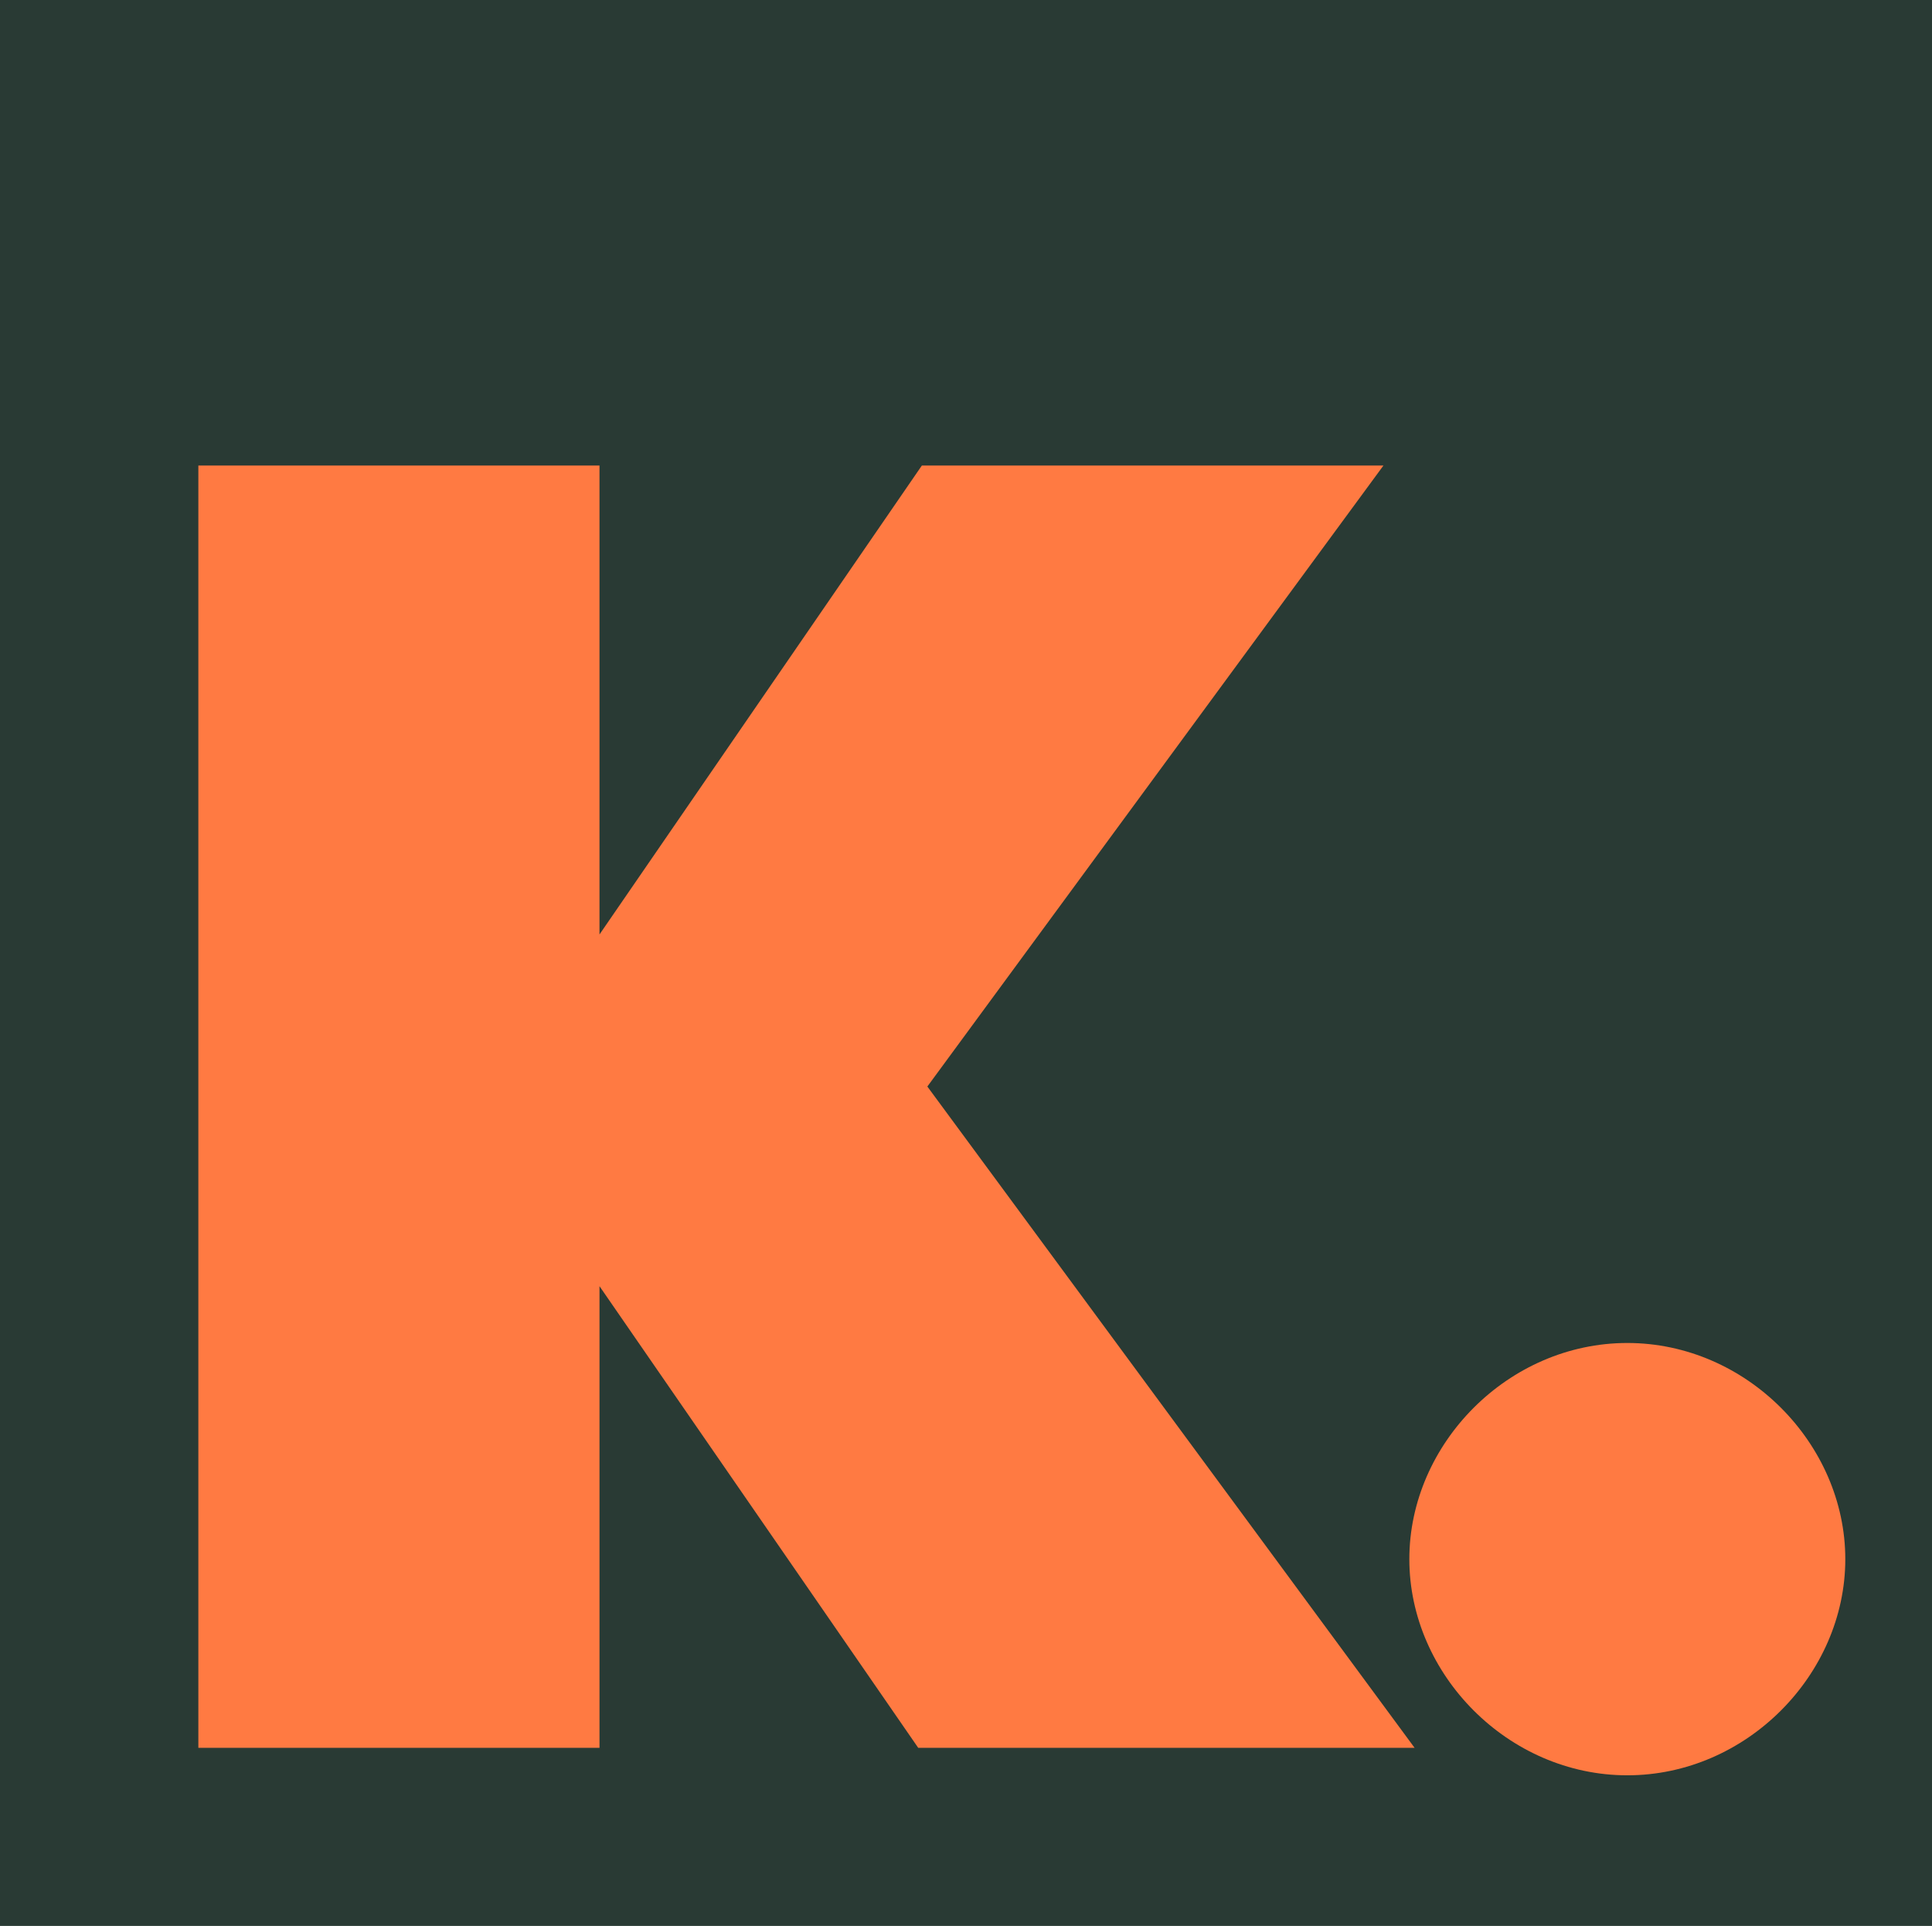
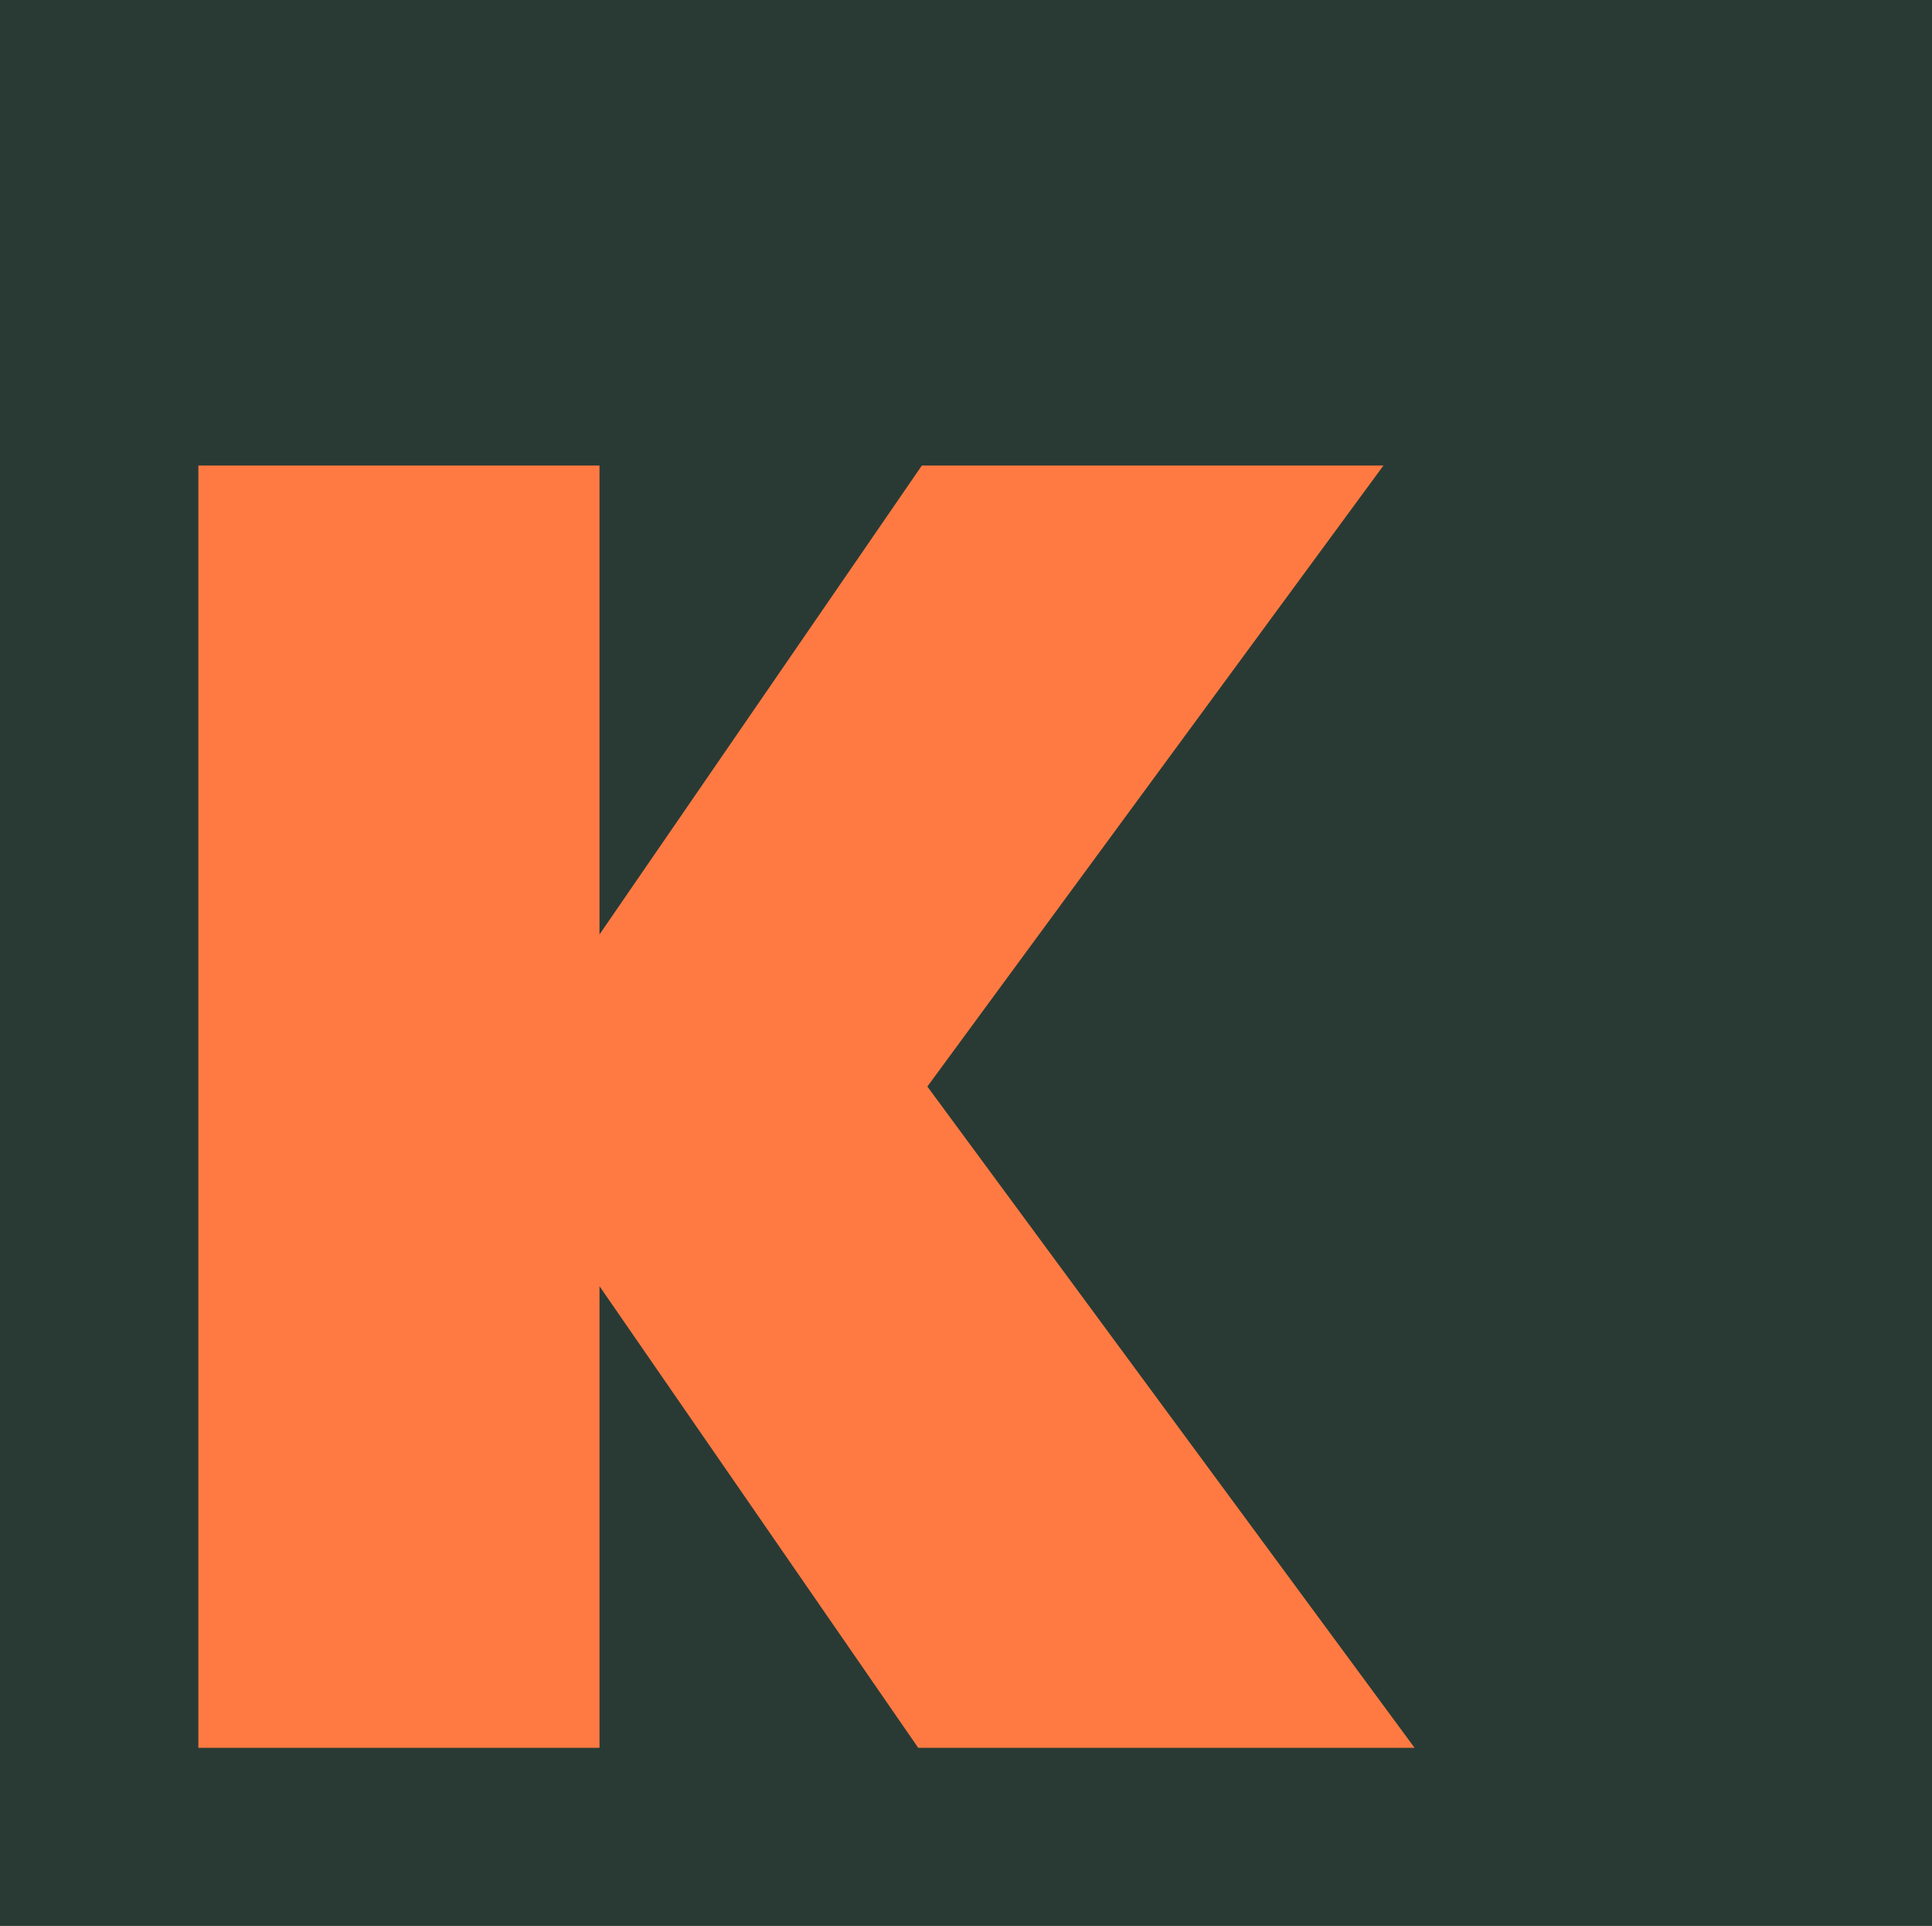
<svg xmlns="http://www.w3.org/2000/svg" id="Layer_1" version="1.1" viewBox="0 0 882.86 880">
  <defs>
    <style>
      .st0 {
        fill: #293a34;
      }

      .st1 {
        fill: #ff7a42;
      }
    </style>
  </defs>
  <rect class="st0" x="-2.43" y="-5.71" width="888.57" height="888.57" />
  <g>
    <path class="st1" d="M273.94,426.99l147.32-214.28h210.93l-208.42,283.75,222.65,302.16h-226.83l-145.64-210.93v210.93H90.64V212.71h183.31v214.28Z" />
-     <path class="st1" d="M743.63,613.64c54.41,0,99.61,46.04,99.61,98.77s-45.2,98.77-99.61,98.77-99.61-46.04-99.61-98.77,45.2-98.77,99.61-98.77Z" />
  </g>
</svg>